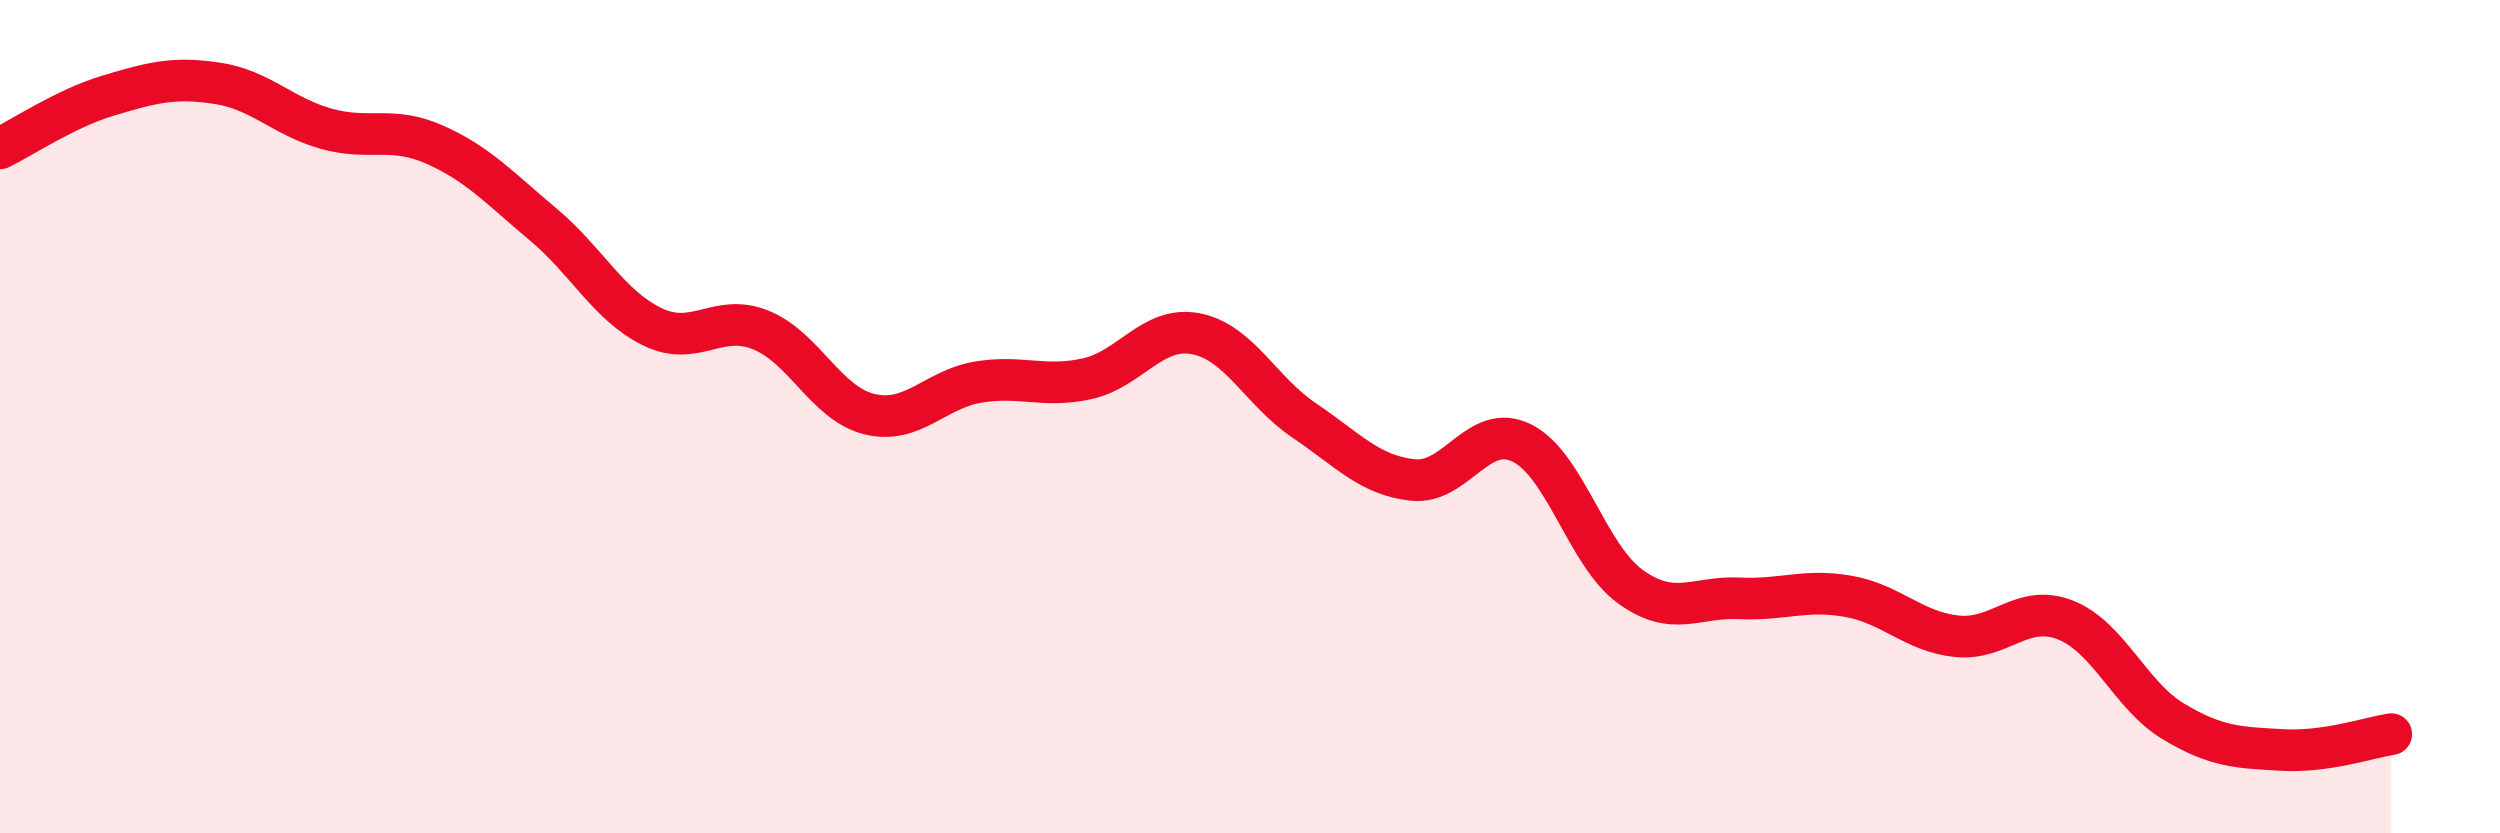
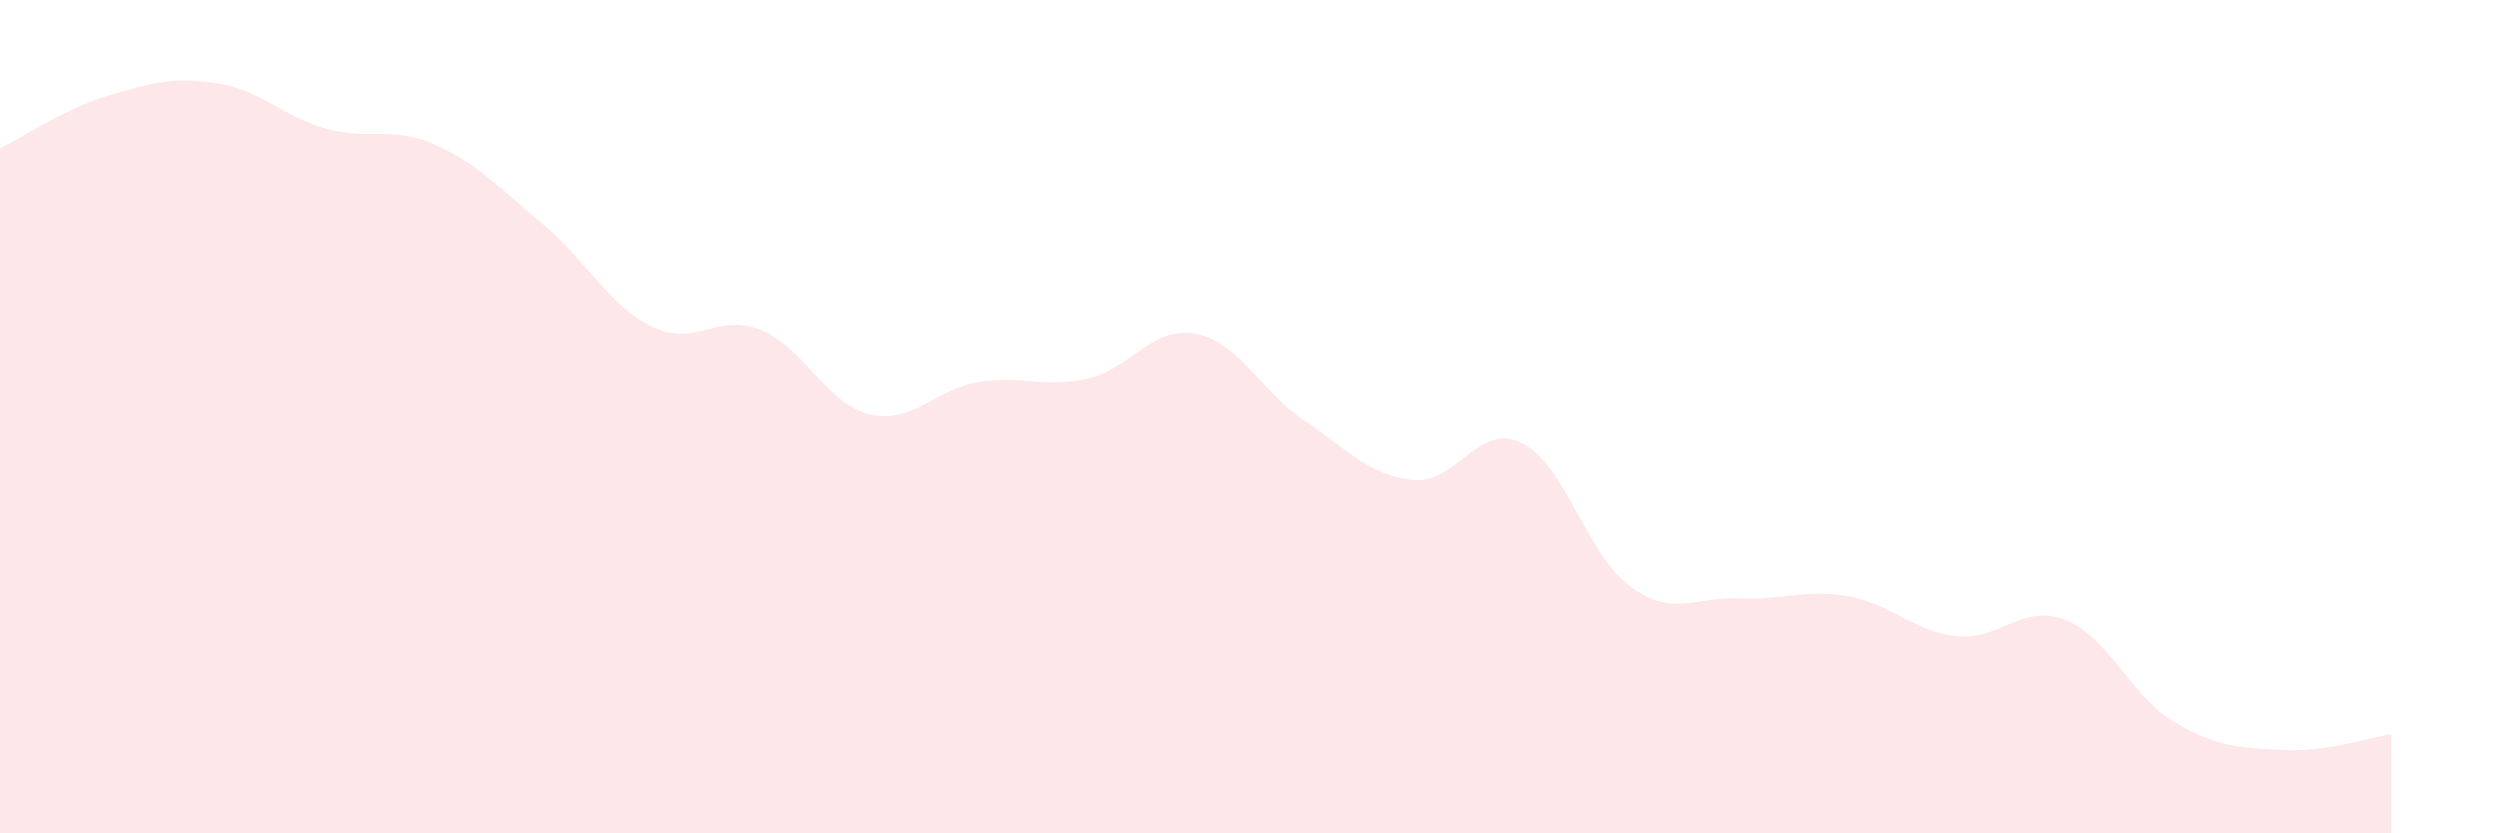
<svg xmlns="http://www.w3.org/2000/svg" width="60" height="20" viewBox="0 0 60 20">
  <path d="M 0,3.56 C 0.52,3.31 1.57,2.6 2.61,2.29 C 3.65,1.98 4.18,1.84 5.22,2 C 6.26,2.16 6.79,2.8 7.83,3.09 C 8.87,3.38 9.39,3.01 10.43,3.47 C 11.47,3.93 12,4.52 13.04,5.39 C 14.08,6.26 14.61,7.33 15.65,7.84 C 16.69,8.35 17.22,7.5 18.26,7.92 C 19.3,8.34 19.83,9.69 20.87,9.94 C 21.91,10.19 22.44,9.34 23.48,9.17 C 24.52,9 25.05,9.32 26.09,9.09 C 27.13,8.86 27.66,7.81 28.7,8.01 C 29.74,8.21 30.26,9.39 31.3,10.09 C 32.34,10.79 32.87,11.41 33.91,11.52 C 34.95,11.63 35.48,10.12 36.52,10.63 C 37.56,11.14 38.09,13.33 39.13,14.08 C 40.17,14.83 40.7,14.31 41.74,14.36 C 42.78,14.41 43.31,14.13 44.35,14.31 C 45.39,14.49 45.92,15.16 46.96,15.27 C 48,15.38 48.53,14.47 49.57,14.88 C 50.61,15.29 51.13,16.7 52.17,17.32 C 53.21,17.94 53.74,17.94 54.78,18 C 55.82,18.06 56.87,17.7 57.39,17.62L57.39 20L0 20Z" fill="#EB0A25" opacity="0.1" stroke-linecap="round" stroke-linejoin="round" />
-   <path d="M 0,3.56 C 0.52,3.31 1.57,2.6 2.61,2.29 C 3.65,1.98 4.18,1.84 5.22,2 C 6.26,2.16 6.79,2.8 7.83,3.09 C 8.87,3.38 9.39,3.01 10.43,3.47 C 11.47,3.93 12,4.52 13.04,5.39 C 14.08,6.26 14.61,7.33 15.65,7.84 C 16.69,8.35 17.22,7.5 18.26,7.92 C 19.3,8.34 19.83,9.69 20.87,9.94 C 21.91,10.19 22.44,9.34 23.48,9.17 C 24.52,9 25.05,9.32 26.09,9.09 C 27.13,8.86 27.66,7.81 28.7,8.01 C 29.74,8.21 30.26,9.39 31.3,10.09 C 32.34,10.79 32.87,11.41 33.91,11.52 C 34.95,11.63 35.48,10.12 36.52,10.63 C 37.56,11.14 38.09,13.33 39.13,14.08 C 40.17,14.83 40.7,14.31 41.74,14.36 C 42.78,14.41 43.31,14.13 44.35,14.31 C 45.39,14.49 45.92,15.16 46.96,15.27 C 48,15.38 48.53,14.47 49.57,14.88 C 50.61,15.29 51.13,16.7 52.17,17.32 C 53.21,17.94 53.74,17.94 54.78,18 C 55.82,18.06 56.87,17.7 57.39,17.62" stroke="#EB0A25" stroke-width="1" fill="none" stroke-linecap="round" stroke-linejoin="round" />
</svg>